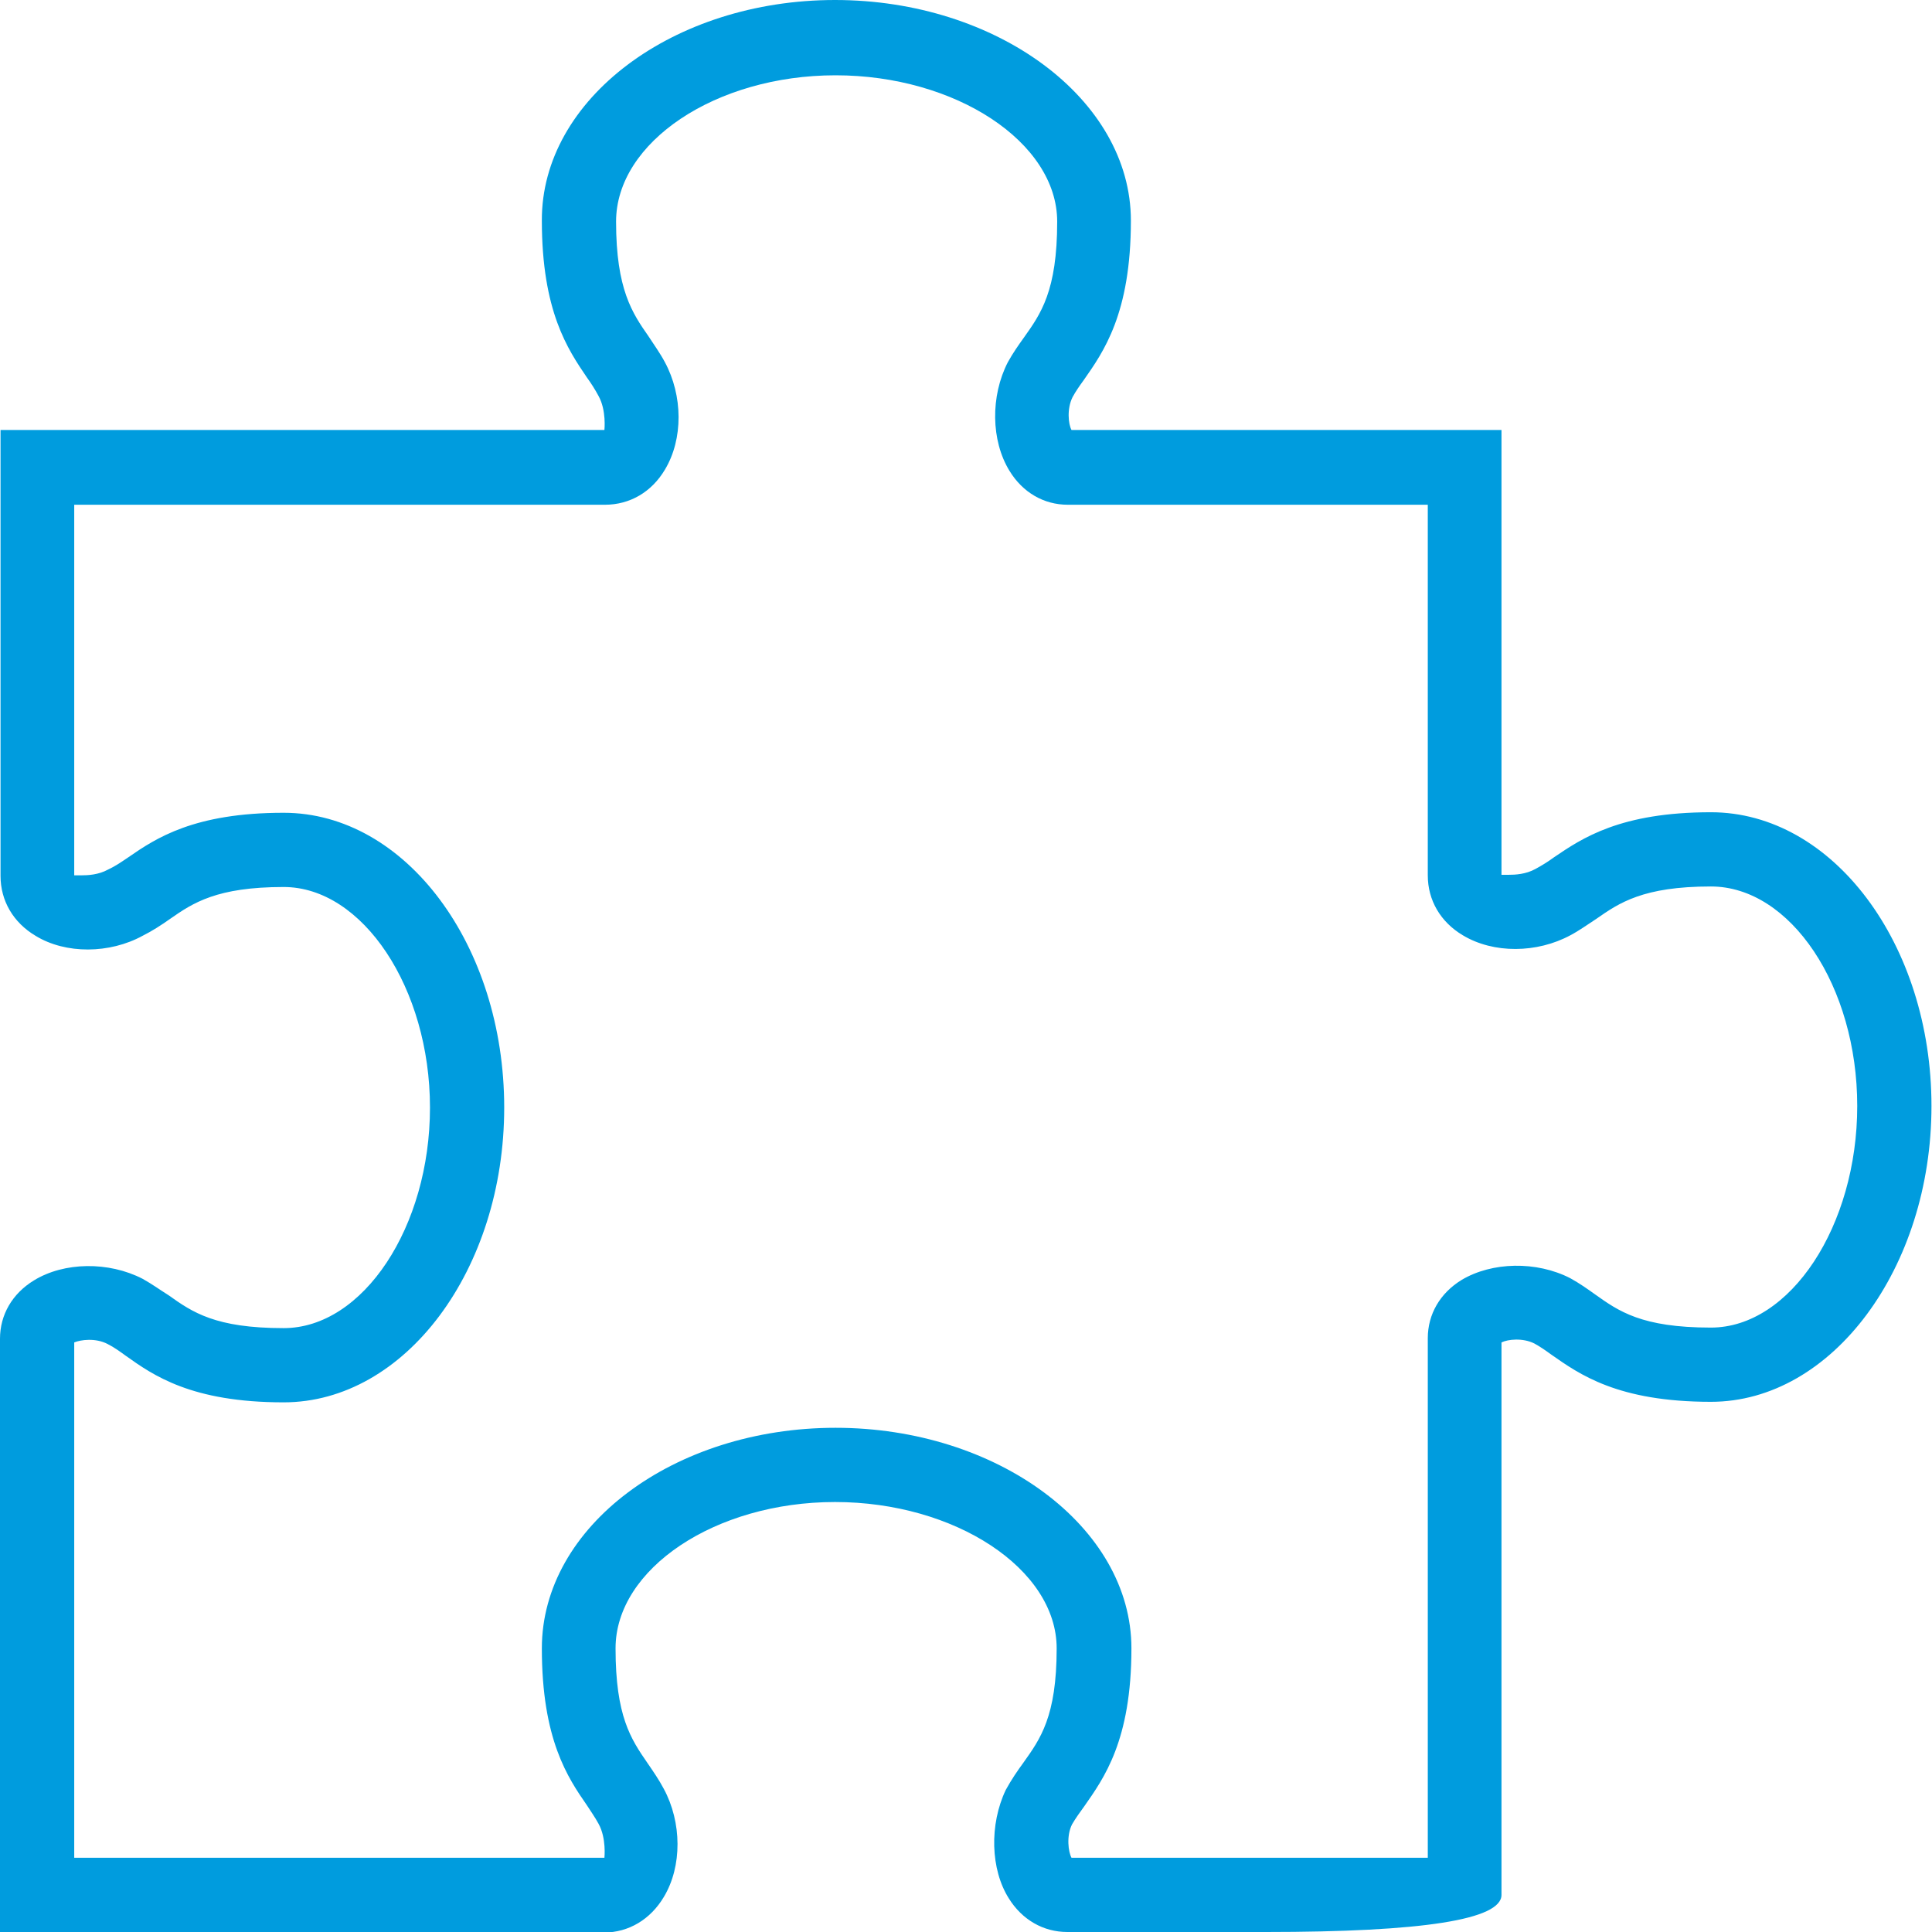
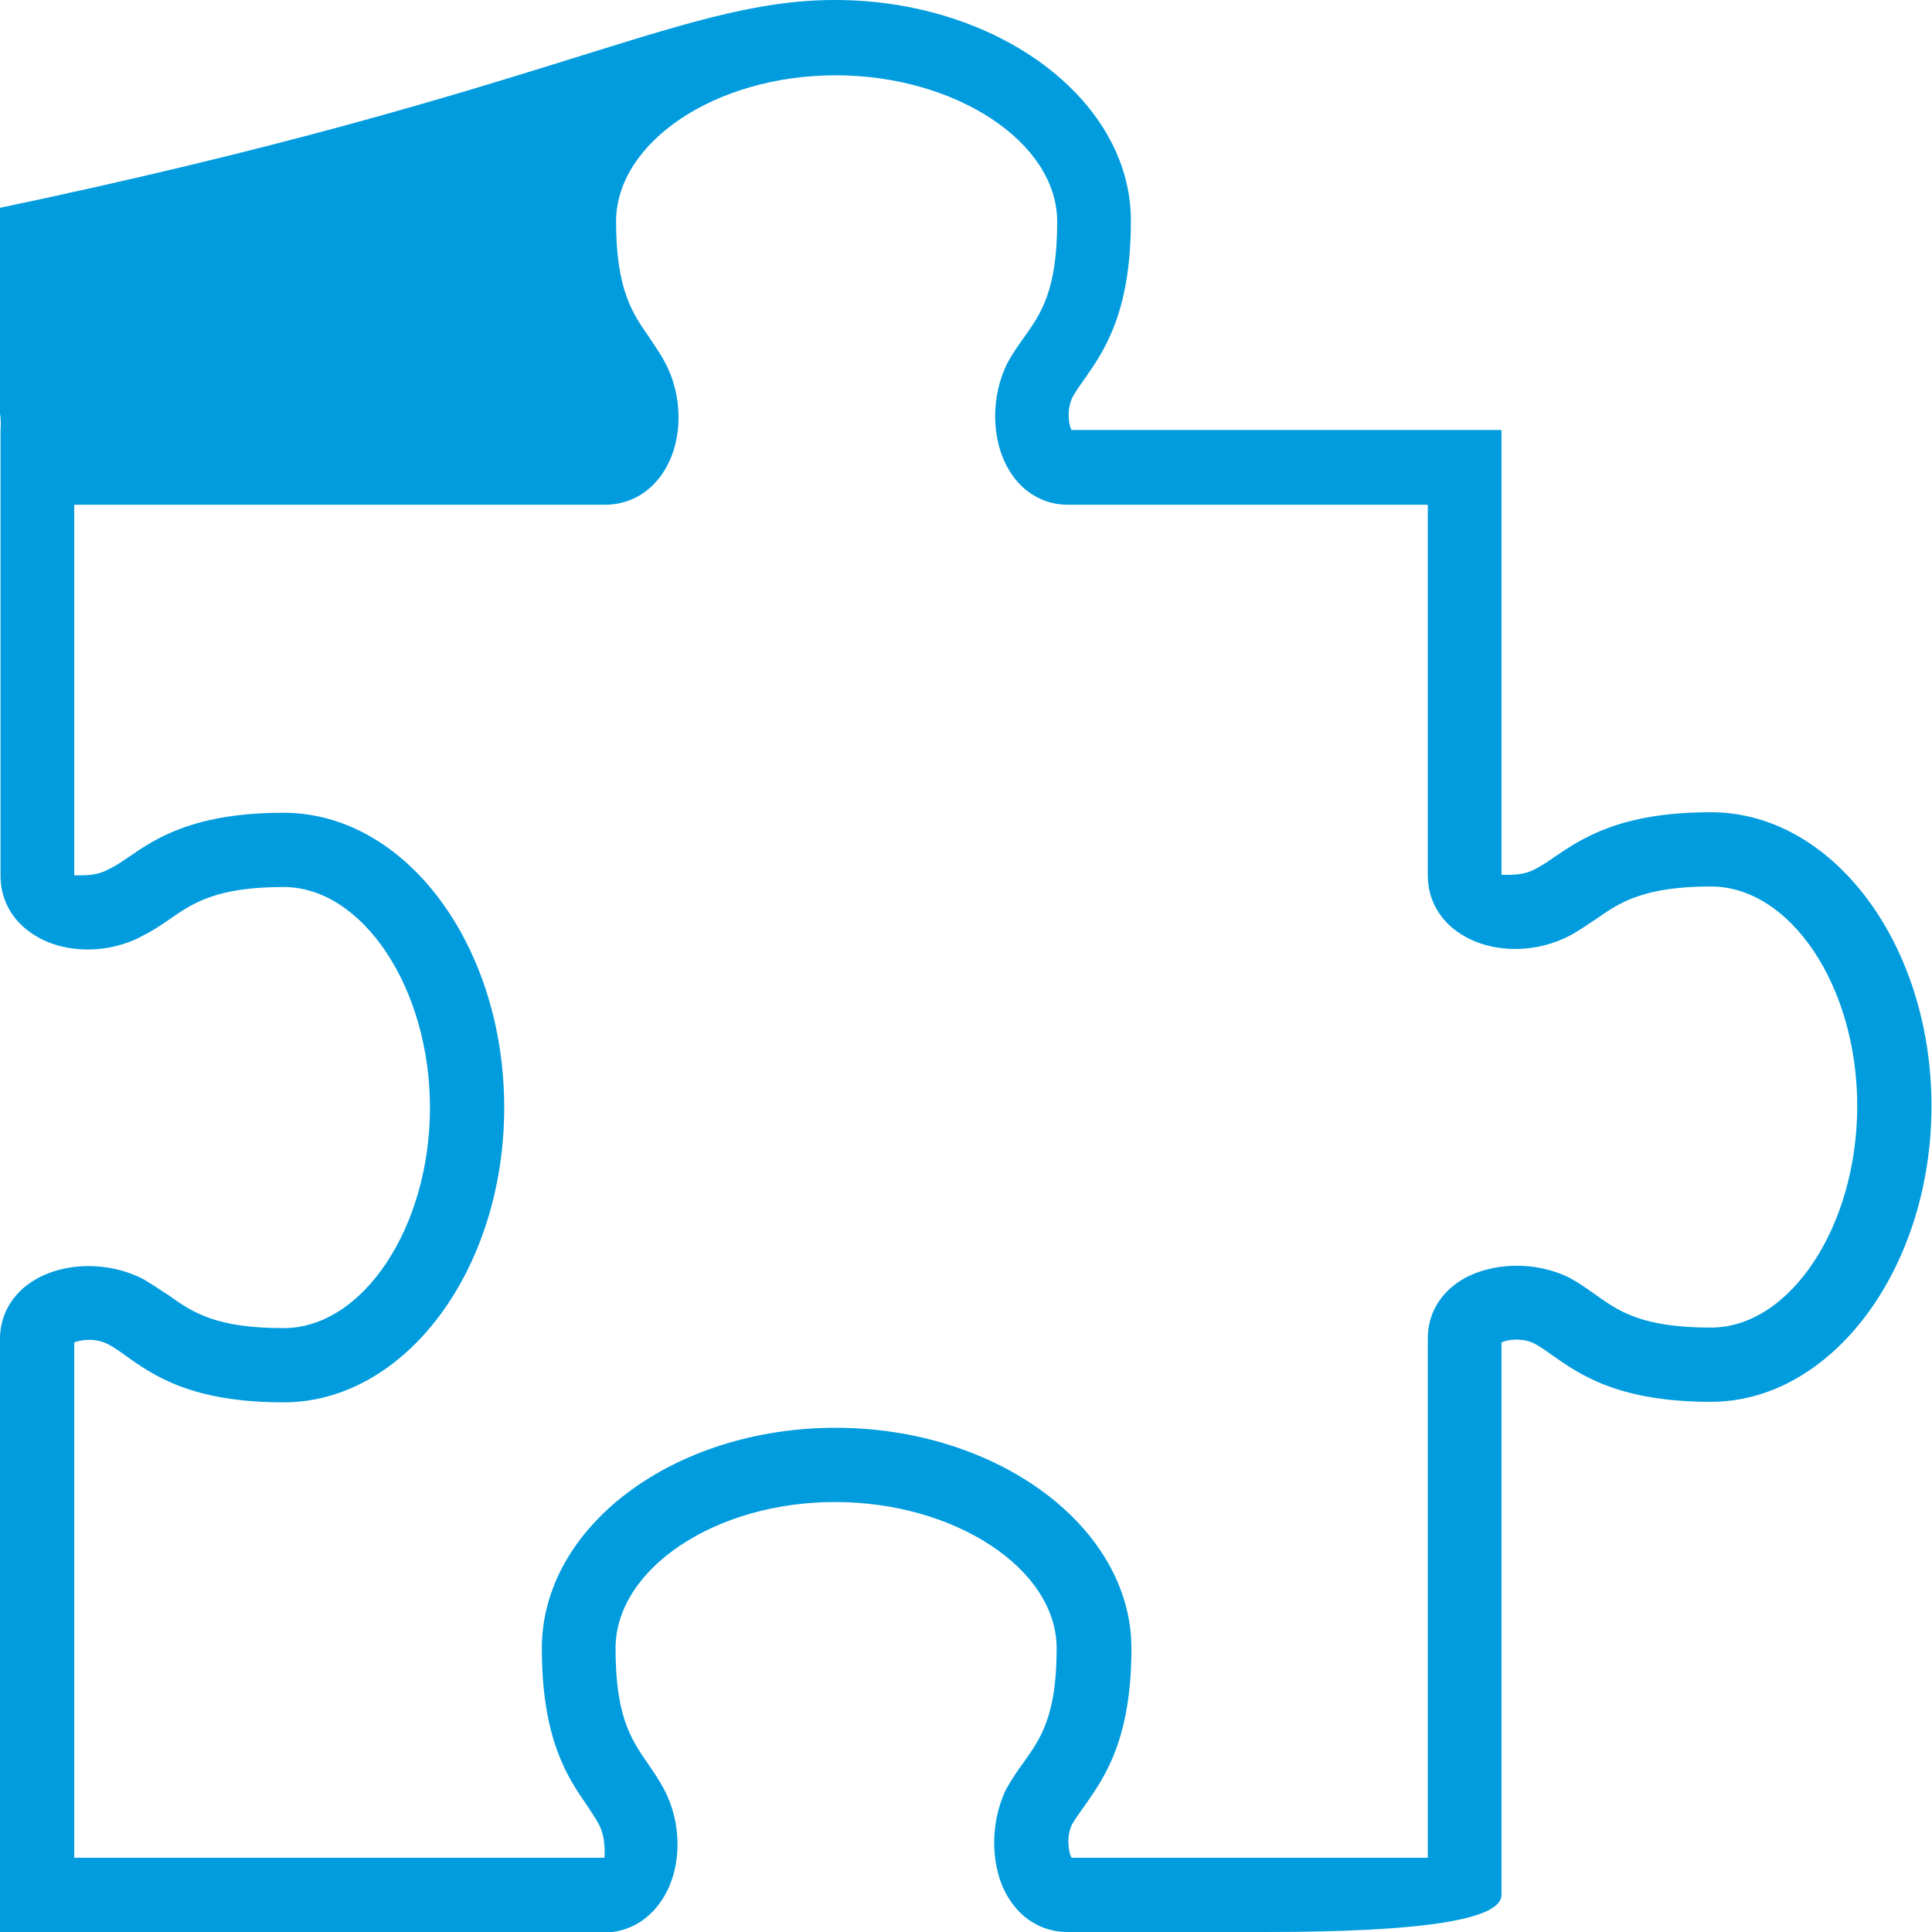
<svg xmlns="http://www.w3.org/2000/svg" id="a" viewBox="0 0 36.44 36.44">
  <defs>
    <style>.b{fill:#009cde;}</style>
  </defs>
-   <path class="b" d="M20.13,36.44c-.45,0-.85-.23-1.1-.63-.35-.55-.37-1.4-.06-2.05,.11-.2,.22-.36,.33-.51,.32-.45,.63-.87,.63-2.16,0-1.5-1.92-2.76-4.18-2.76s-4.14,1.26-4.14,2.76c0,1.28,.29,1.71,.6,2.16,.11,.16,.22,.32,.31,.49,.34,.63,.35,1.46,0,2.04-.25,.42-.66,.67-1.13,.67H0v-11.2c0-.45,.23-.85,.64-1.1,.57-.35,1.41-.36,2.05-.03,.18,.1,.33,.21,.49,.31,.45,.32,.88,.62,2.17,.62,1.5,0,2.76-1.91,2.76-4.16s-1.27-4.16-2.76-4.16c-1.26,0-1.71,.3-2.14,.6-.17,.12-.34,.23-.52,.32-.62,.34-1.45,.35-2.02,0-.42-.25-.66-.66-.66-1.13V8.11H11.4s.04-.37-.11-.64c-.07-.13-.14-.24-.22-.35-.36-.53-.85-1.25-.85-2.96C10.21,1.87,12.7,0,15.75,0s5.58,1.87,5.58,4.16c0,1.76-.52,2.48-.89,3.01-.08,.11-.15,.21-.21,.32-.11,.22-.08,.51-.02,.62h8.11v8.39s.06,0,.13,0c.13,0,.33-.01,.51-.11,.13-.07,.24-.14,.35-.22,.53-.36,1.25-.85,2.96-.85,2.3,0,4.16,2.49,4.16,5.54s-1.87,5.58-4.16,5.58c-1.76,0-2.48-.52-3.01-.89-.11-.08-.21-.15-.32-.21-.22-.11-.5-.08-.62-.02v10.42q0,.7-4.45,.7h-3.75Zm-18.73-1.4H11.4s.04-.37-.11-.64c-.07-.13-.15-.24-.22-.35-.36-.52-.85-1.24-.85-2.96,0-2.3,2.49-4.16,5.54-4.16s5.58,1.87,5.58,4.16c0,1.74-.52,2.45-.89,2.98-.08,.11-.16,.22-.23,.34-.11,.22-.07,.52-.01,.63h6.72v-9.8c0-.45,.23-.85,.64-1.1,.57-.34,1.41-.36,2.05-.03,.18,.1,.32,.2,.46,.3,.45,.32,.88,.63,2.19,.63,1.5,0,2.76-1.92,2.76-4.18s-1.26-4.14-2.76-4.14c-1.28,0-1.73,.31-2.16,.61-.17,.11-.32,.22-.49,.31-.63,.34-1.45,.35-2.03,0-.42-.25-.66-.66-.66-1.13v-6.99h-6.79c-.45,0-.85-.23-1.1-.64-.35-.57-.36-1.41-.03-2.05,.1-.18,.2-.32,.3-.46,.32-.45,.63-.88,.63-2.19,0-1.5-1.92-2.76-4.18-2.76s-4.14,1.26-4.14,2.76c0,1.28,.31,1.73,.61,2.16,.11,.17,.22,.32,.31,.49,.34,.63,.35,1.45,0,2.03-.25,.42-.66,.66-1.13,.66H1.4v6.99s.06,0,.13,0c.13,0,.33-.01,.51-.11,.15-.07,.26-.15,.38-.23,.52-.36,1.24-.84,2.93-.84,2.3,0,4.16,2.5,4.16,5.56s-1.87,5.56-4.16,5.56c-1.74,0-2.46-.51-2.98-.88-.11-.08-.22-.16-.34-.22-.23-.12-.51-.08-.63-.03v9.72Z" />
+   <path class="b" d="M20.13,36.44c-.45,0-.85-.23-1.1-.63-.35-.55-.37-1.4-.06-2.05,.11-.2,.22-.36,.33-.51,.32-.45,.63-.87,.63-2.16,0-1.5-1.92-2.76-4.18-2.76s-4.14,1.26-4.14,2.76c0,1.28,.29,1.71,.6,2.16,.11,.16,.22,.32,.31,.49,.34,.63,.35,1.46,0,2.04-.25,.42-.66,.67-1.13,.67H0v-11.2c0-.45,.23-.85,.64-1.1,.57-.35,1.41-.36,2.05-.03,.18,.1,.33,.21,.49,.31,.45,.32,.88,.62,2.17,.62,1.5,0,2.76-1.91,2.76-4.16s-1.27-4.16-2.76-4.16c-1.26,0-1.71,.3-2.14,.6-.17,.12-.34,.23-.52,.32-.62,.34-1.45,.35-2.02,0-.42-.25-.66-.66-.66-1.13V8.11s.04-.37-.11-.64c-.07-.13-.14-.24-.22-.35-.36-.53-.85-1.25-.85-2.96C10.21,1.87,12.7,0,15.75,0s5.58,1.87,5.58,4.16c0,1.76-.52,2.48-.89,3.01-.08,.11-.15,.21-.21,.32-.11,.22-.08,.51-.02,.62h8.11v8.39s.06,0,.13,0c.13,0,.33-.01,.51-.11,.13-.07,.24-.14,.35-.22,.53-.36,1.25-.85,2.96-.85,2.3,0,4.16,2.49,4.16,5.54s-1.87,5.58-4.16,5.58c-1.76,0-2.48-.52-3.01-.89-.11-.08-.21-.15-.32-.21-.22-.11-.5-.08-.62-.02v10.42q0,.7-4.45,.7h-3.75Zm-18.73-1.4H11.4s.04-.37-.11-.64c-.07-.13-.15-.24-.22-.35-.36-.52-.85-1.24-.85-2.96,0-2.3,2.49-4.16,5.54-4.16s5.58,1.87,5.58,4.16c0,1.74-.52,2.45-.89,2.98-.08,.11-.16,.22-.23,.34-.11,.22-.07,.52-.01,.63h6.72v-9.8c0-.45,.23-.85,.64-1.1,.57-.34,1.41-.36,2.05-.03,.18,.1,.32,.2,.46,.3,.45,.32,.88,.63,2.19,.63,1.5,0,2.76-1.92,2.76-4.18s-1.26-4.14-2.76-4.14c-1.28,0-1.73,.31-2.16,.61-.17,.11-.32,.22-.49,.31-.63,.34-1.45,.35-2.03,0-.42-.25-.66-.66-.66-1.13v-6.99h-6.79c-.45,0-.85-.23-1.1-.64-.35-.57-.36-1.41-.03-2.05,.1-.18,.2-.32,.3-.46,.32-.45,.63-.88,.63-2.19,0-1.5-1.92-2.76-4.18-2.76s-4.14,1.26-4.14,2.76c0,1.28,.31,1.73,.61,2.16,.11,.17,.22,.32,.31,.49,.34,.63,.35,1.45,0,2.03-.25,.42-.66,.66-1.13,.66H1.4v6.99s.06,0,.13,0c.13,0,.33-.01,.51-.11,.15-.07,.26-.15,.38-.23,.52-.36,1.24-.84,2.93-.84,2.3,0,4.16,2.5,4.16,5.56s-1.87,5.56-4.16,5.56c-1.74,0-2.46-.51-2.98-.88-.11-.08-.22-.16-.34-.22-.23-.12-.51-.08-.63-.03v9.72Z" />
</svg>